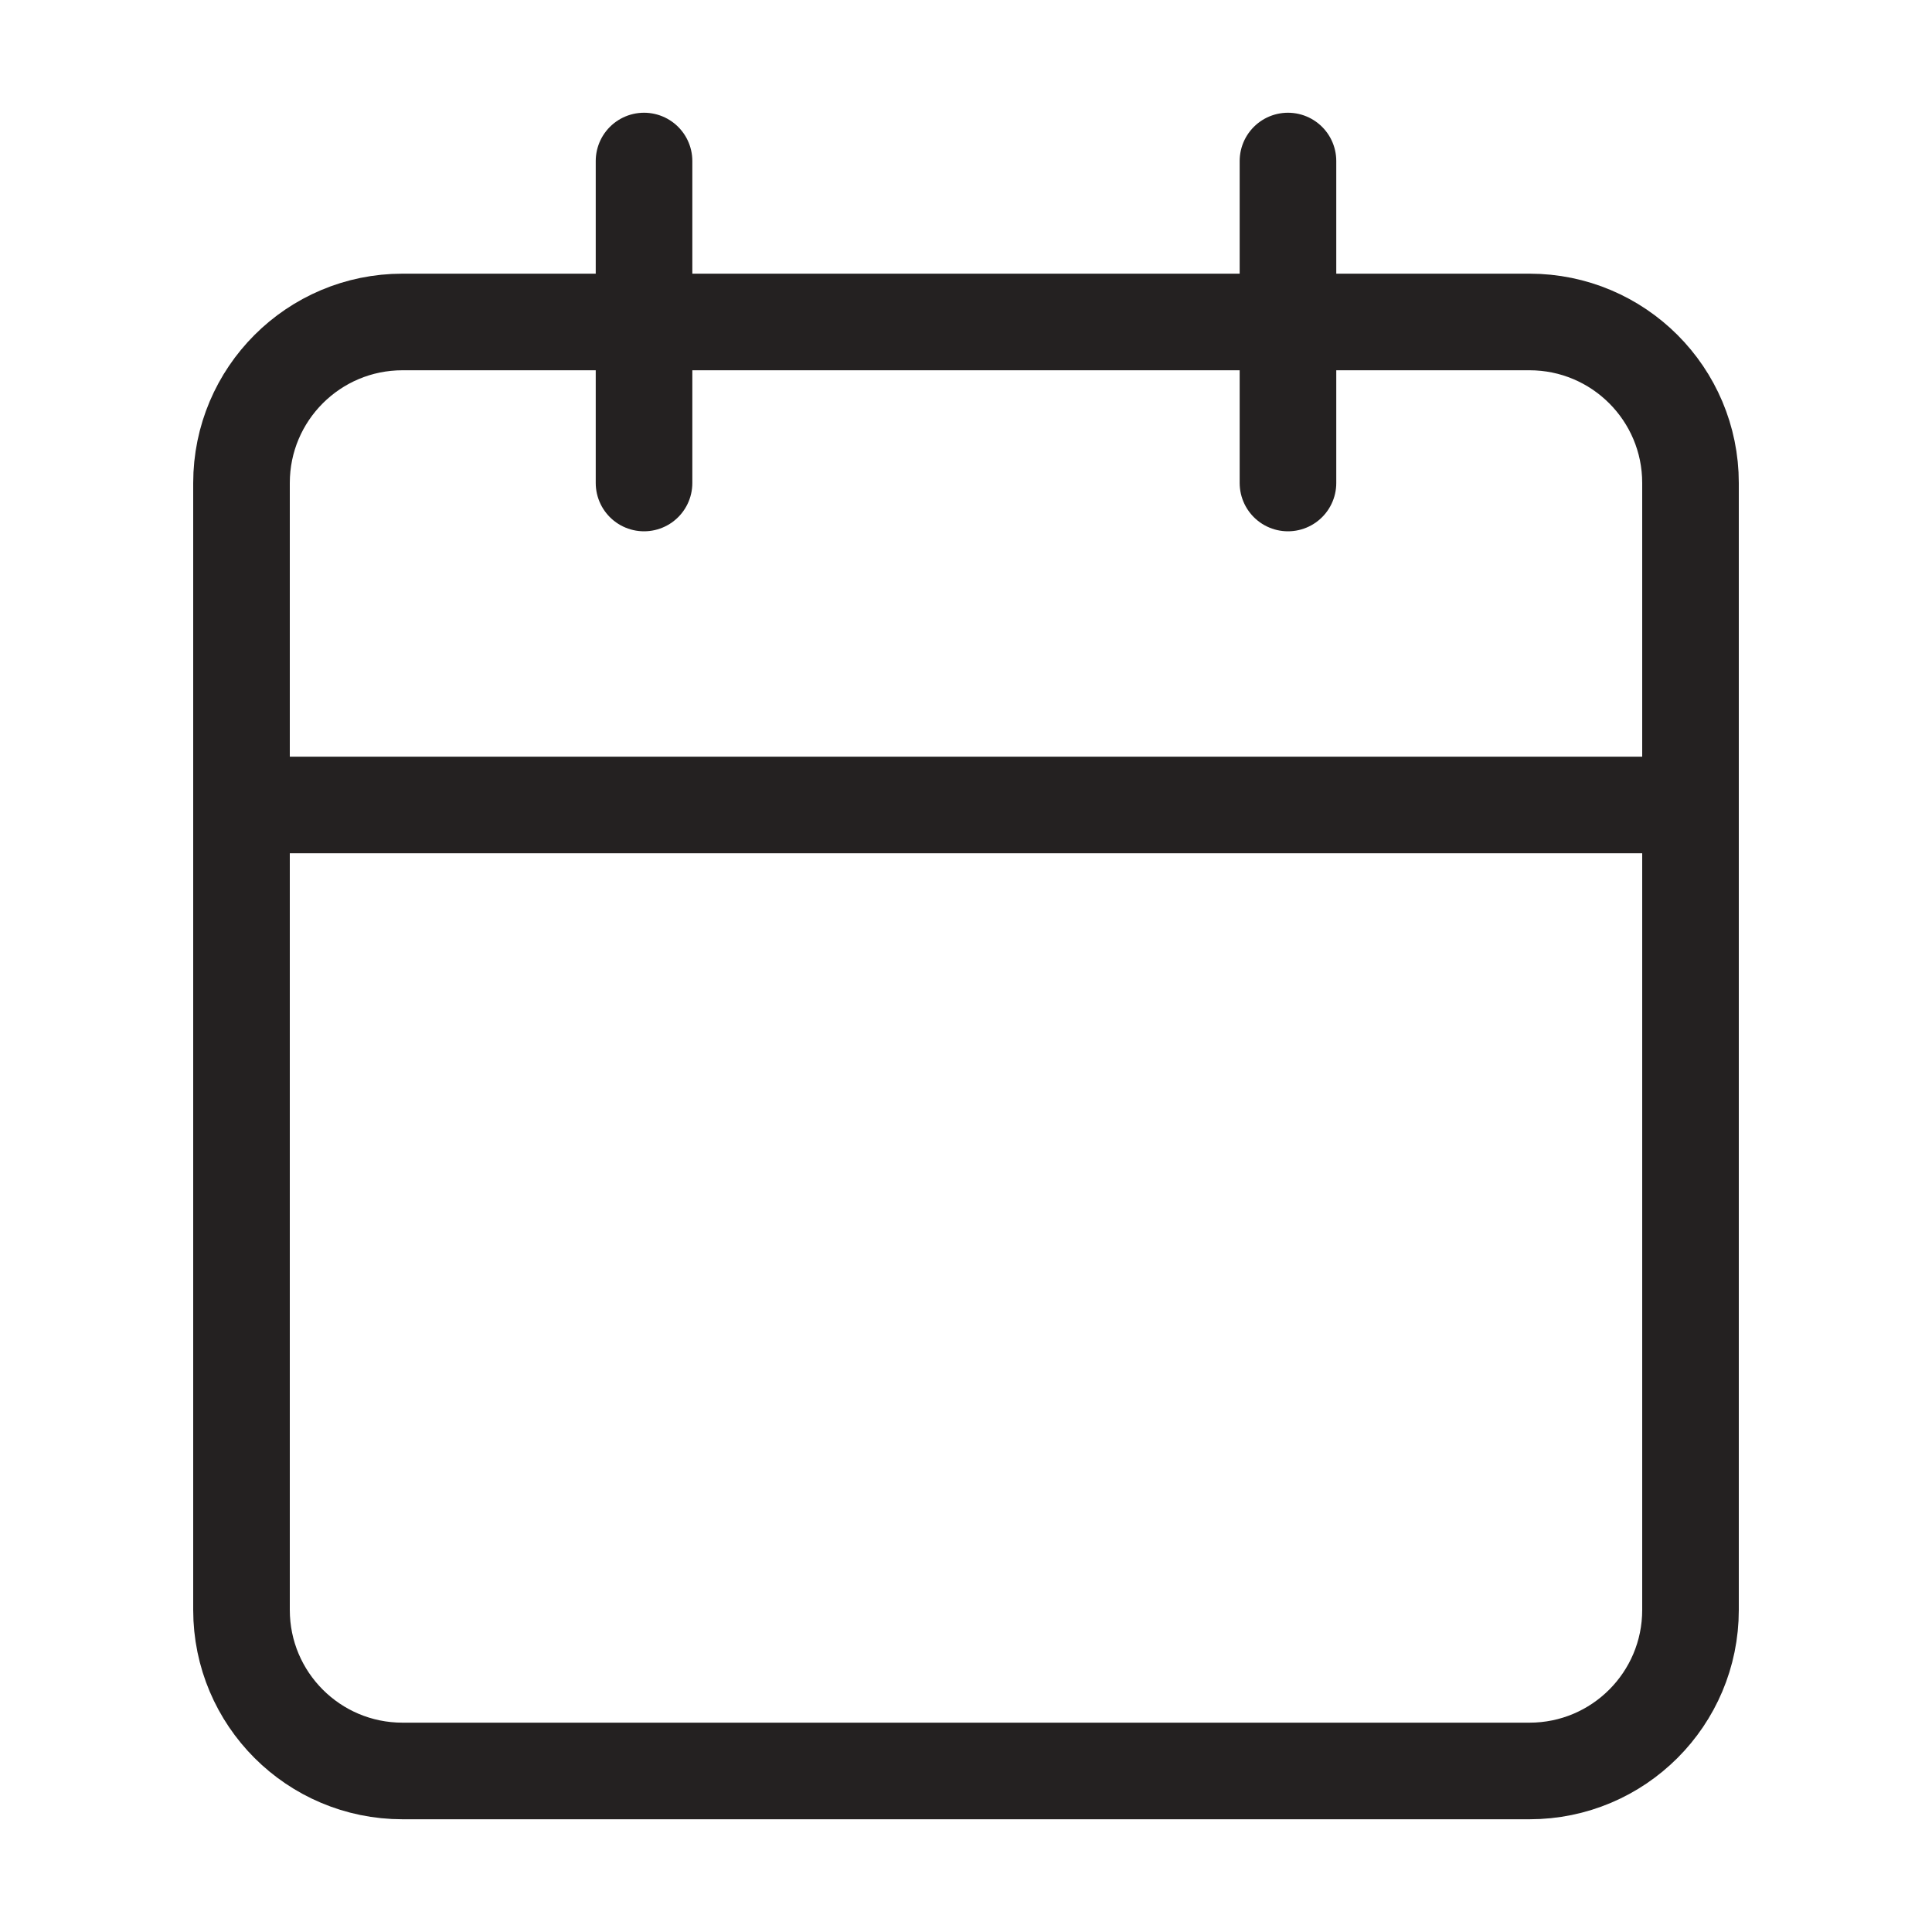
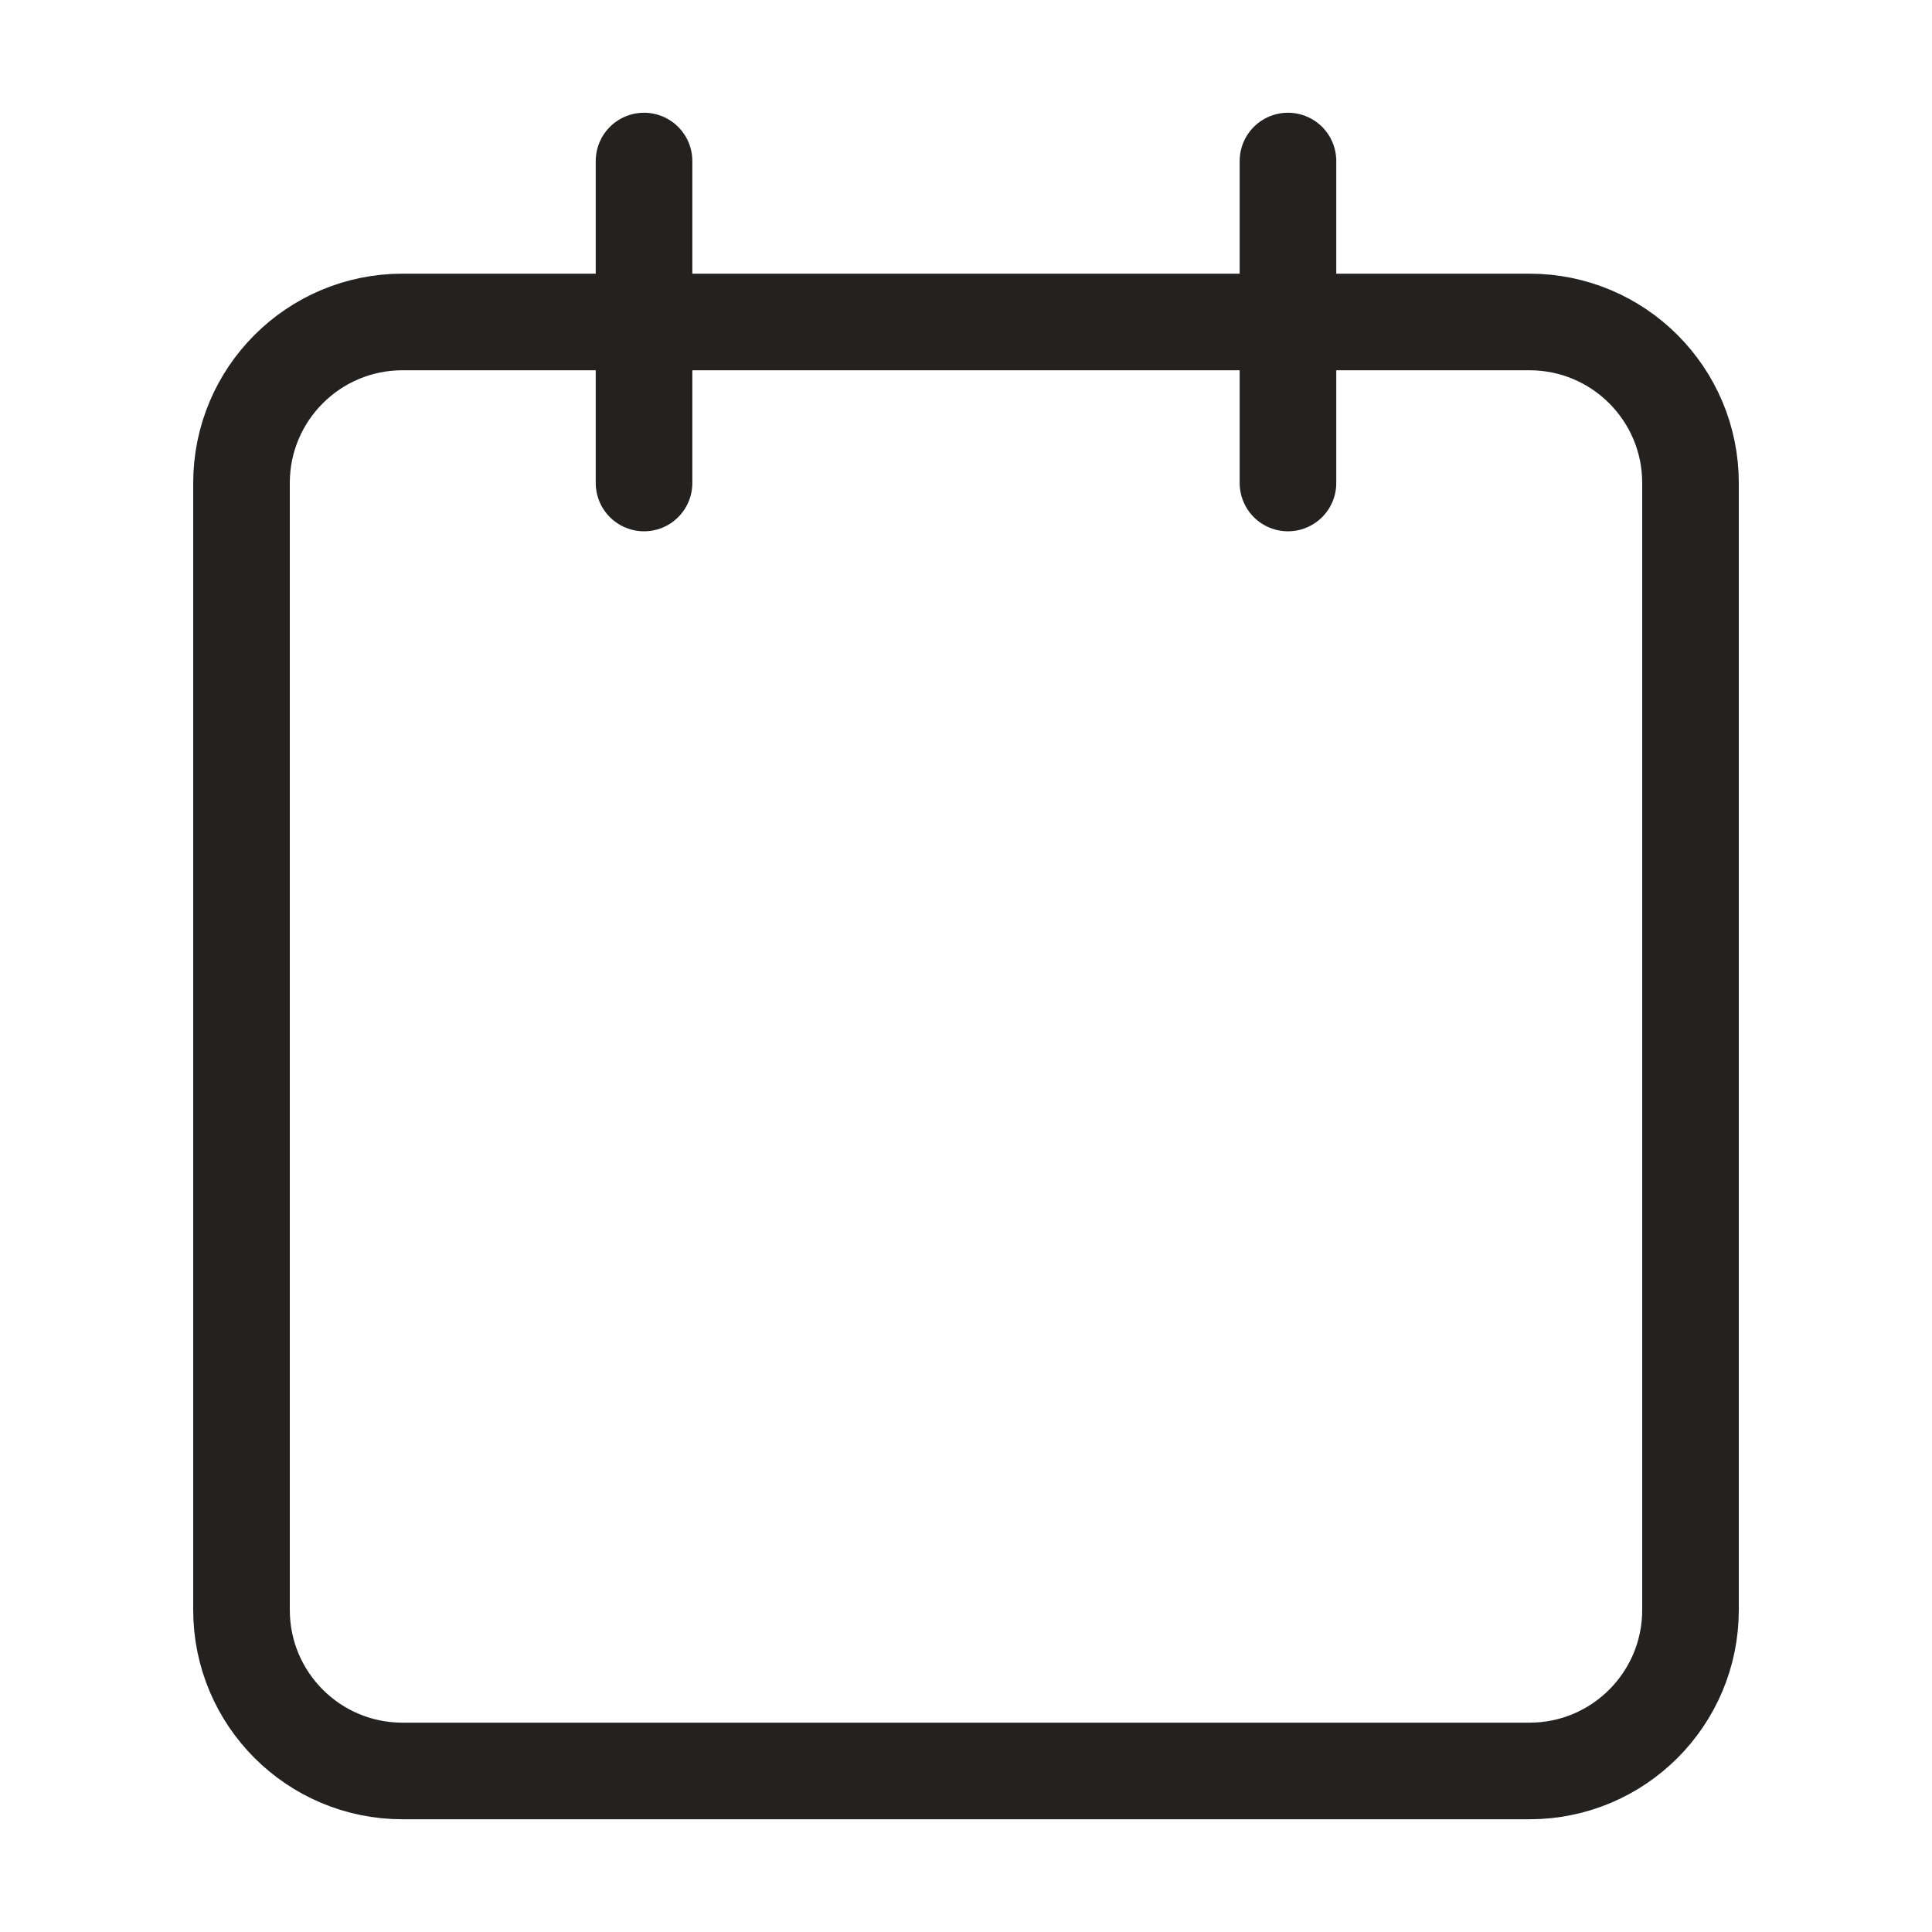
<svg xmlns="http://www.w3.org/2000/svg" width="20" height="20" viewBox="0 0 20 20" fill="none">
  <g id="Calendar">
-     <path id="Icon" d="M13.333 1.667V5M6.667 1.667V5M2.5 8.333H17.5M4.167 3.333H15.833C16.754 3.333 17.5 4.079 17.5 5V16.666C17.5 17.587 16.754 18.333 15.833 18.333H4.167C3.246 18.333 2.5 17.587 2.5 16.666V5C2.5 4.079 3.246 3.333 4.167 3.333Z" stroke="#242121" stroke-linecap="round" stroke-linejoin="round" />
+     <path id="Icon" d="M13.333 1.667V5M6.667 1.667V5M2.5 8.333M4.167 3.333H15.833C16.754 3.333 17.5 4.079 17.5 5V16.666C17.5 17.587 16.754 18.333 15.833 18.333H4.167C3.246 18.333 2.5 17.587 2.5 16.666V5C2.5 4.079 3.246 3.333 4.167 3.333Z" stroke="#242121" stroke-linecap="round" stroke-linejoin="round" />
  </g>
</svg>